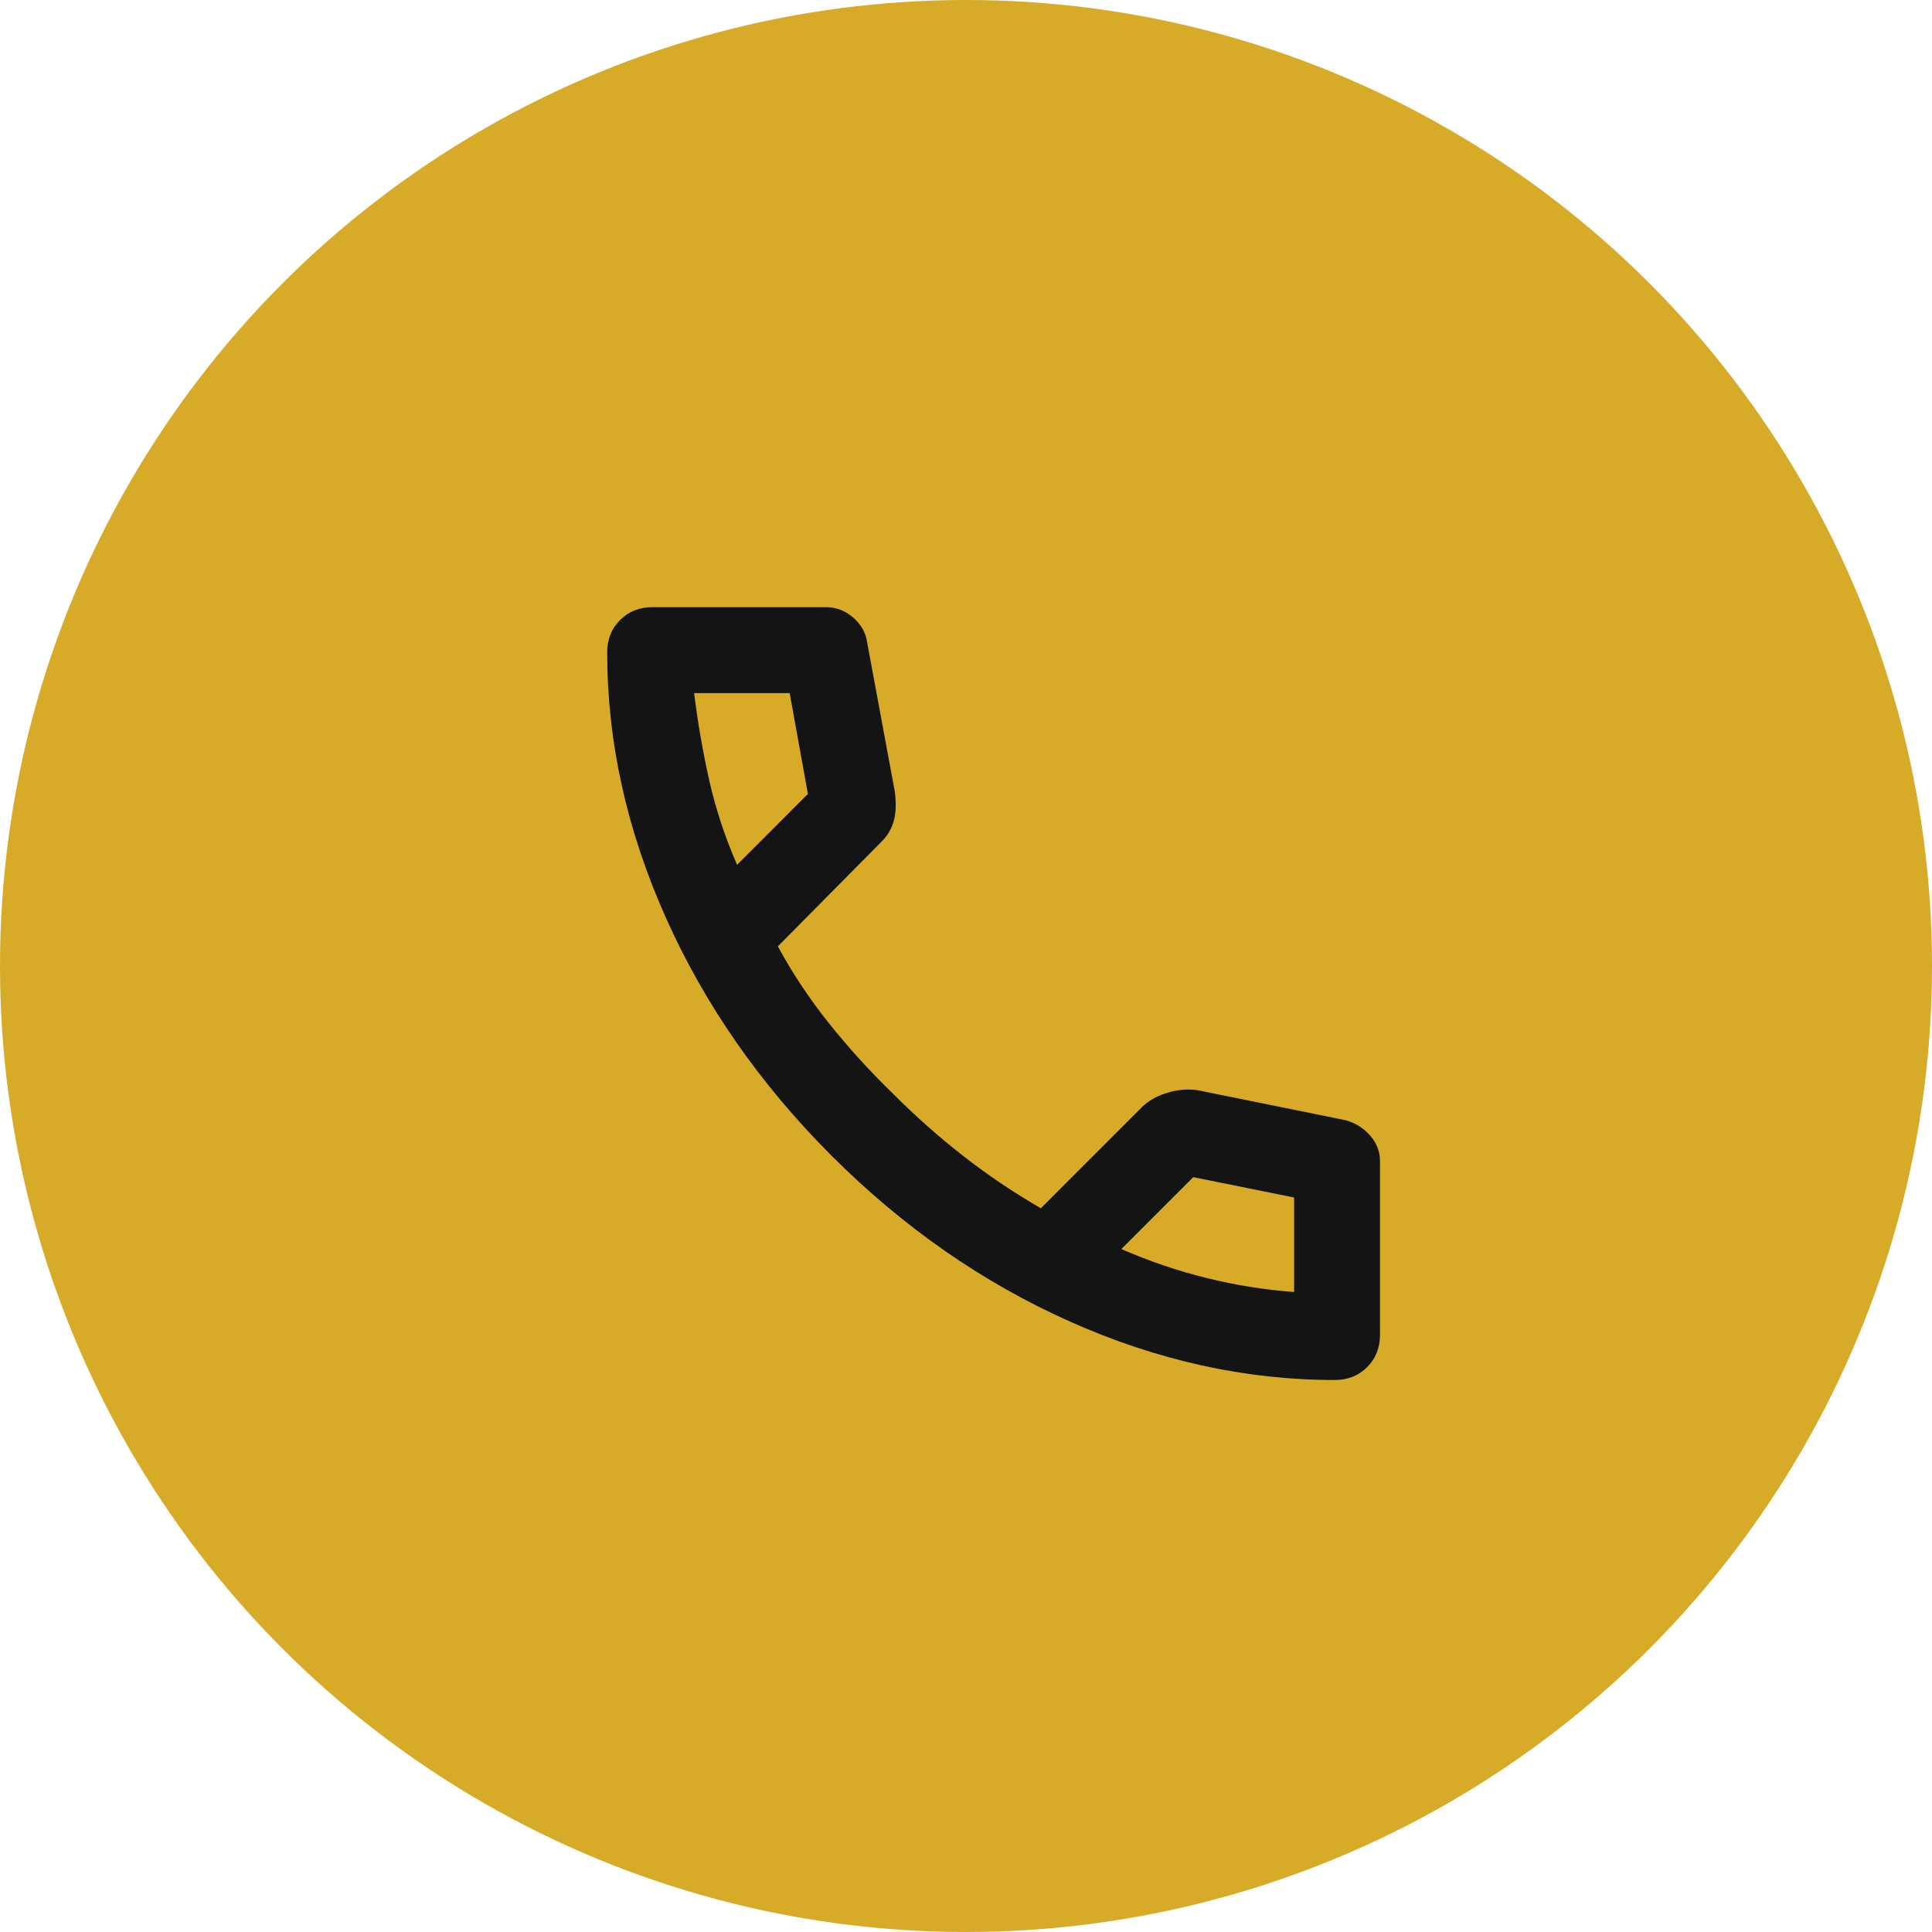
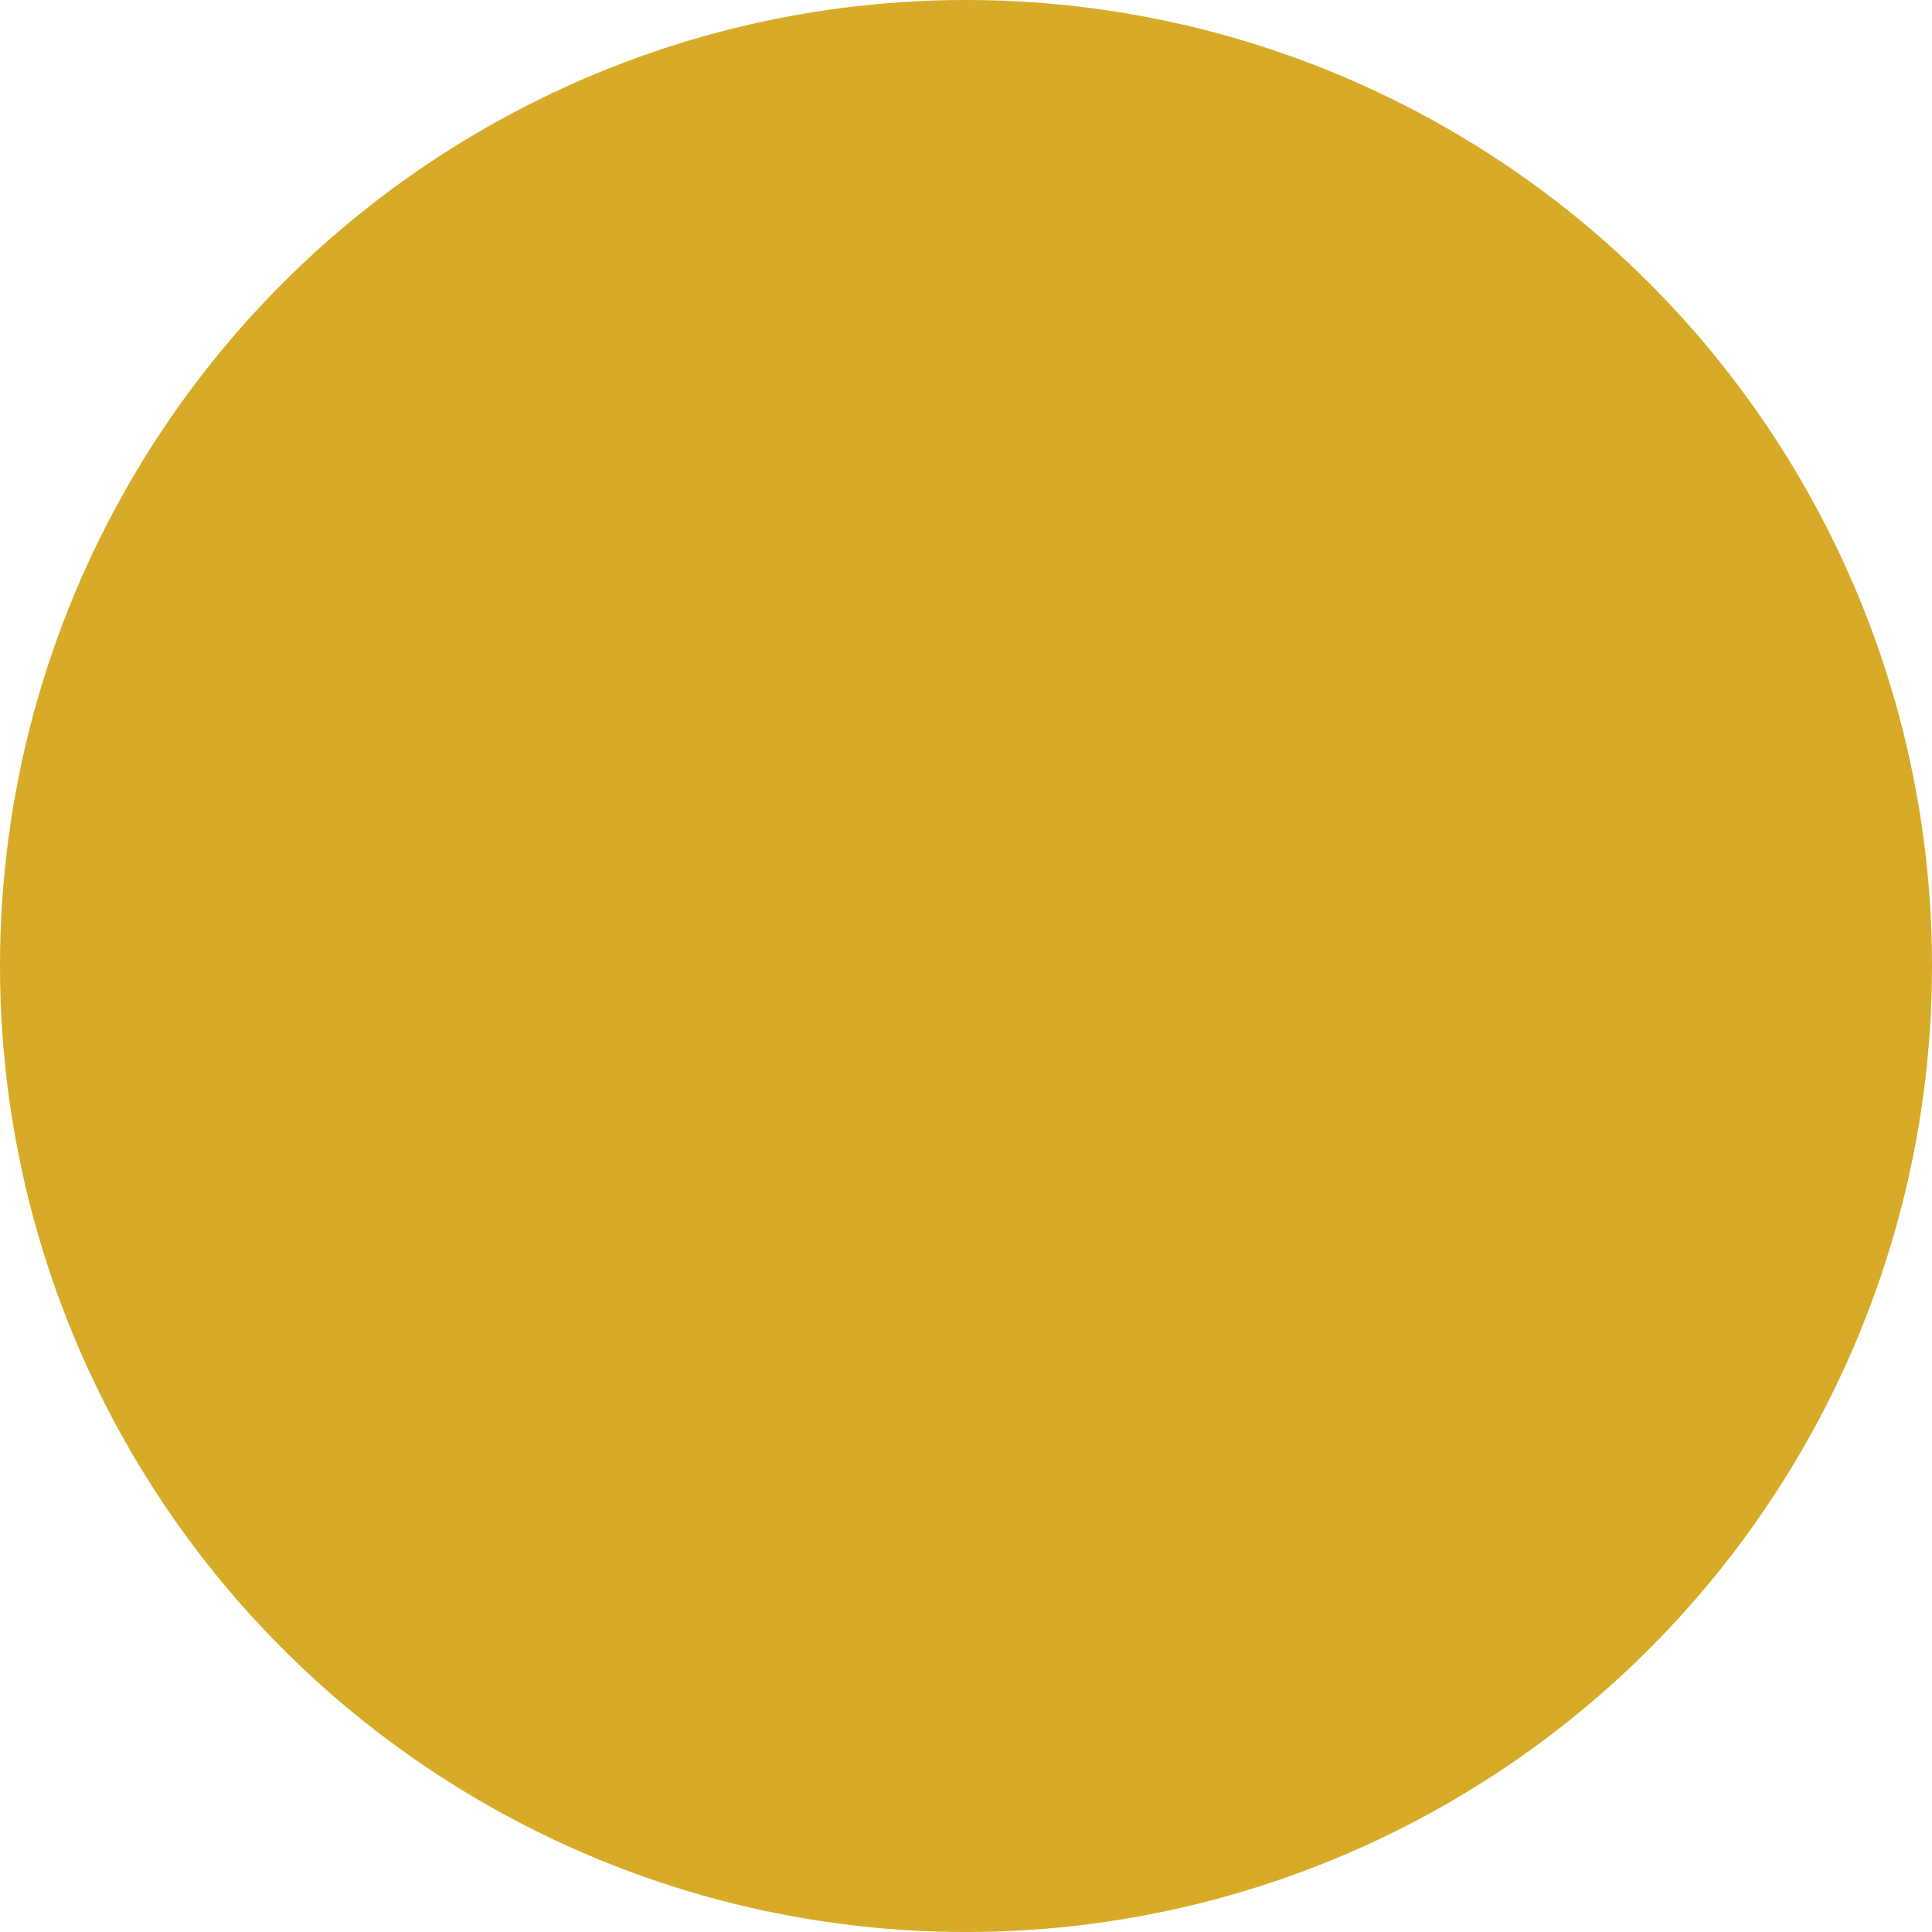
<svg xmlns="http://www.w3.org/2000/svg" width="35px" height="35px" viewBox="0 0 35 35" version="1.1">
  <title>Group 11 Copy 6</title>
  <g id="Blocks" stroke="none" stroke-width="1" fill="none" fill-rule="evenodd">
    <g id="Homepage-Design-Click" transform="translate(-211, -4970)">
      <g id="Group-11-Copy-6" transform="translate(211, 4970)">
        <circle id="Oval" fill="#D7AB27" cx="17.5" cy="17.5" r="17.5" />
        <g id="call_24dp_141414_FILL0_wght400_GRAD0_opsz24" transform="translate(11, 11)" fill="#141414" fill-rule="nonzero">
-           <path d="M13.183,14 C11.563,14 9.962,13.647 8.381,12.94 C6.799,12.234 5.36,11.232 4.064,9.936 C2.768,8.64 1.766,7.201 1.06,5.619 C0.353,4.038 0,2.437 0,0.817 C0,0.583 0.078,0.389 0.233,0.233 C0.389,0.078 0.583,0 0.817,0 L3.967,0 C4.148,0 4.31,0.062 4.453,0.185 C4.595,0.308 4.68,0.454 4.706,0.622 L5.211,3.344 C5.237,3.552 5.231,3.727 5.192,3.869 C5.153,4.012 5.081,4.135 4.978,4.239 L3.092,6.144 C3.351,6.624 3.659,7.088 4.015,7.535 C4.372,7.982 4.764,8.413 5.192,8.828 C5.594,9.23 6.015,9.602 6.456,9.946 C6.896,10.289 7.363,10.604 7.856,10.889 L9.683,9.061 C9.8,8.944 9.952,8.857 10.14,8.799 C10.328,8.74 10.513,8.724 10.694,8.75 L13.378,9.294 C13.559,9.346 13.708,9.44 13.825,9.576 C13.942,9.713 14,9.865 14,10.033 L14,13.183 C14,13.417 13.922,13.611 13.767,13.767 C13.611,13.922 13.417,14 13.183,14 Z M2.353,4.667 L3.636,3.383 L3.306,1.556 L1.575,1.556 C1.64,2.087 1.731,2.612 1.847,3.131 C1.964,3.649 2.132,4.161 2.353,4.667 Z M9.314,11.628 C9.819,11.848 10.335,12.023 10.86,12.153 C11.385,12.282 11.913,12.367 12.444,12.406 L12.444,10.694 L10.617,10.325 L9.314,11.628 Z" id="Shape" />
-         </g>
+           </g>
      </g>
    </g>
  </g>
</svg>